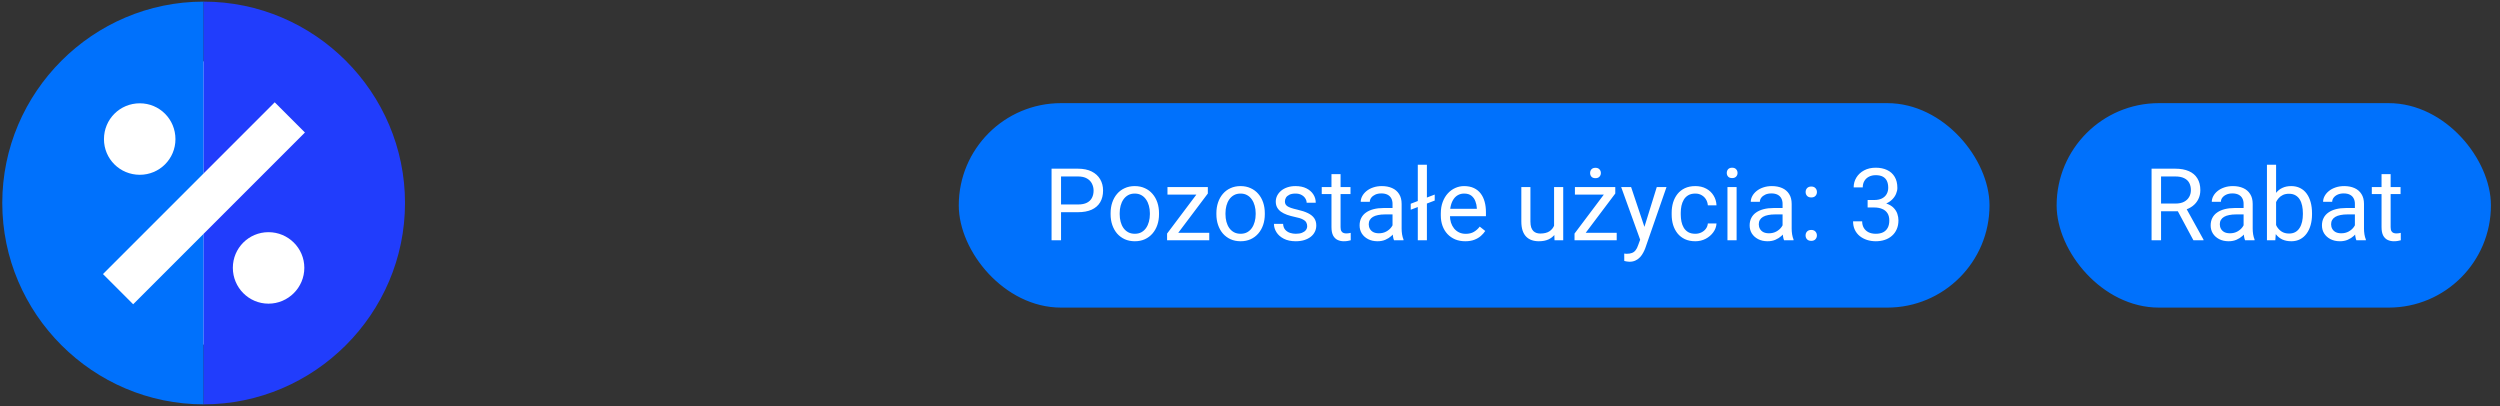
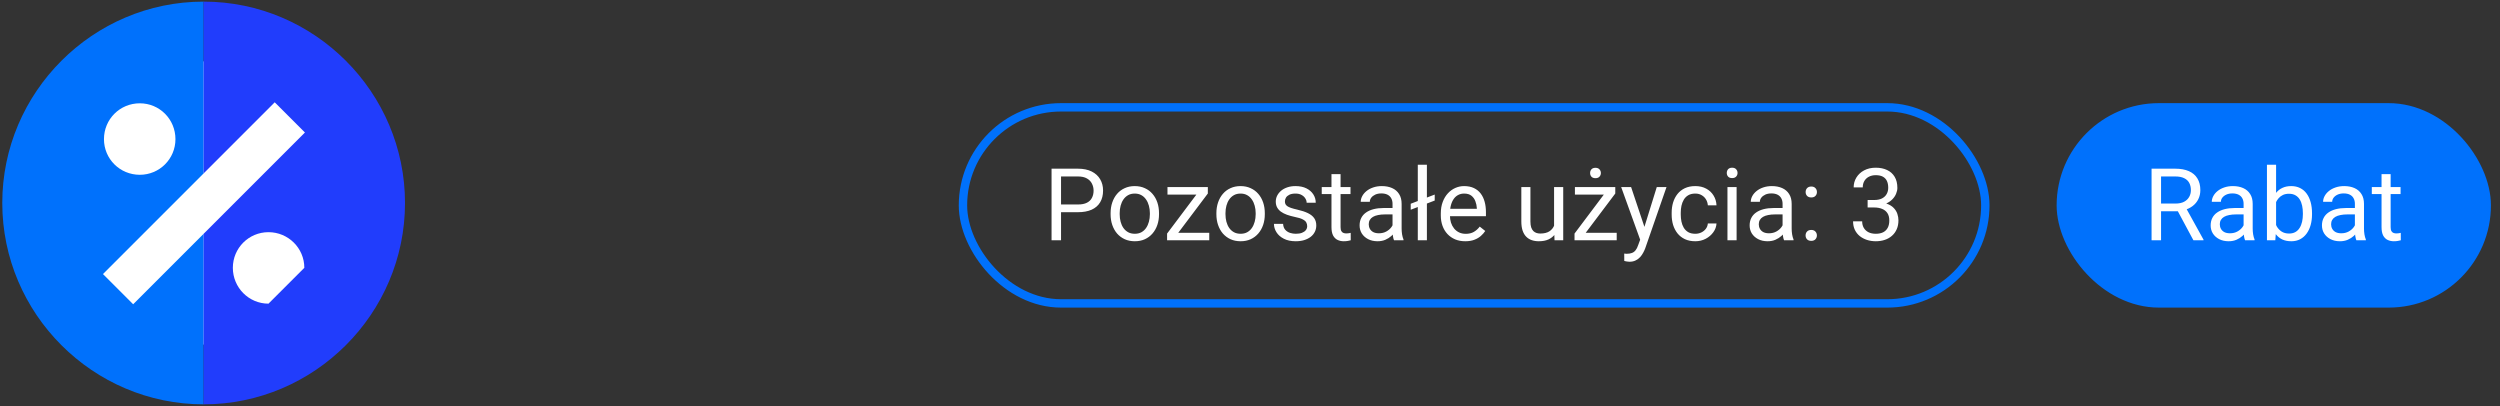
<svg xmlns="http://www.w3.org/2000/svg" width="394" height="64" viewBox="0 0 394 64" fill="none">
  <rect x="0" y="0" width="394" height="64" fill="#333333" stroke="none" />
-   <rect x="151.763" y="16.916" width="161.123" height="30.901" rx="15.45" fill="#0071FC" />
  <rect x="151.763" y="16.916" width="161.123" height="30.901" rx="15.45" stroke="#0071FC" stroke-width="1.322" />
  <path d="M169.885 33.442H166.871V32.226H169.885C170.469 32.226 170.941 32.133 171.303 31.947C171.664 31.761 171.928 31.503 172.093 31.172C172.264 30.842 172.349 30.465 172.349 30.041C172.349 29.654 172.264 29.289 172.093 28.948C171.928 28.608 171.664 28.334 171.303 28.127C170.941 27.916 170.469 27.81 169.885 27.81H167.22V37.866H165.725V26.585H169.885C170.737 26.585 171.458 26.733 172.047 27.027C172.636 27.322 173.082 27.73 173.387 28.251C173.692 28.768 173.844 29.359 173.844 30.026C173.844 30.749 173.692 31.366 173.387 31.877C173.082 32.389 172.636 32.779 172.047 33.047C171.458 33.31 170.737 33.442 169.885 33.442ZM175.03 33.768V33.59C175.03 32.985 175.117 32.425 175.293 31.908C175.469 31.387 175.722 30.935 176.052 30.552C176.383 30.165 176.783 29.865 177.253 29.654C177.723 29.437 178.25 29.328 178.834 29.328C179.423 29.328 179.952 29.437 180.422 29.654C180.897 29.865 181.3 30.165 181.631 30.552C181.966 30.935 182.222 31.387 182.398 31.908C182.573 32.425 182.661 32.985 182.661 33.59V33.768C182.661 34.372 182.573 34.932 182.398 35.449C182.222 35.965 181.966 36.417 181.631 36.805C181.3 37.187 180.9 37.487 180.43 37.703C179.965 37.915 179.438 38.021 178.849 38.021C178.26 38.021 177.731 37.915 177.261 37.703C176.791 37.487 176.388 37.187 176.052 36.805C175.722 36.417 175.469 35.965 175.293 35.449C175.117 34.932 175.03 34.372 175.03 33.768ZM176.463 33.59V33.768C176.463 34.186 176.512 34.581 176.61 34.953C176.708 35.32 176.855 35.645 177.052 35.929C177.253 36.213 177.504 36.438 177.803 36.603C178.103 36.763 178.452 36.843 178.849 36.843C179.242 36.843 179.585 36.763 179.88 36.603C180.179 36.438 180.427 36.213 180.623 35.929C180.82 35.645 180.967 35.32 181.065 34.953C181.168 34.581 181.22 34.186 181.22 33.768V33.59C181.22 33.176 181.168 32.786 181.065 32.419C180.967 32.048 180.817 31.72 180.616 31.436C180.419 31.146 180.172 30.919 179.872 30.754C179.578 30.588 179.231 30.506 178.834 30.506C178.441 30.506 178.095 30.588 177.796 30.754C177.501 30.919 177.253 31.146 177.052 31.436C176.855 31.72 176.708 32.048 176.61 32.419C176.512 32.786 176.463 33.176 176.463 33.59ZM190.579 36.689V37.866H184.482V36.689H190.579ZM190.355 30.498L184.807 37.866H183.932V36.812L189.44 29.483H190.355V30.498ZM189.719 29.483V30.669H183.994V29.483H189.719ZM191.703 33.768V33.59C191.703 32.985 191.791 32.425 191.966 31.908C192.142 31.387 192.395 30.935 192.725 30.552C193.056 30.165 193.456 29.865 193.926 29.654C194.396 29.437 194.923 29.328 195.507 29.328C196.096 29.328 196.625 29.437 197.095 29.654C197.57 29.865 197.973 30.165 198.304 30.552C198.64 30.935 198.895 31.387 199.071 31.908C199.246 32.425 199.334 32.985 199.334 33.59V33.768C199.334 34.372 199.246 34.932 199.071 35.449C198.895 35.965 198.64 36.417 198.304 36.805C197.973 37.187 197.573 37.487 197.103 37.703C196.638 37.915 196.111 38.021 195.522 38.021C194.934 38.021 194.404 37.915 193.934 37.703C193.464 37.487 193.061 37.187 192.725 36.805C192.395 36.417 192.142 35.965 191.966 35.449C191.791 34.932 191.703 34.372 191.703 33.768ZM193.136 33.59V33.768C193.136 34.186 193.185 34.581 193.283 34.953C193.381 35.32 193.529 35.645 193.725 35.929C193.926 36.213 194.177 36.438 194.476 36.603C194.776 36.763 195.125 36.843 195.522 36.843C195.915 36.843 196.258 36.763 196.553 36.603C196.852 36.438 197.1 36.213 197.297 35.929C197.493 35.645 197.64 35.32 197.738 34.953C197.842 34.581 197.893 34.186 197.893 33.768V33.59C197.893 33.176 197.842 32.786 197.738 32.419C197.64 32.048 197.49 31.72 197.289 31.436C197.093 31.146 196.845 30.919 196.545 30.754C196.251 30.588 195.905 30.506 195.507 30.506C195.114 30.506 194.768 30.588 194.469 30.754C194.174 30.919 193.926 31.146 193.725 31.436C193.529 31.72 193.381 32.048 193.283 32.419C193.185 32.786 193.136 33.176 193.136 33.59ZM206.013 35.643C206.013 35.436 205.966 35.245 205.873 35.069C205.786 34.889 205.602 34.726 205.323 34.581C205.05 34.431 204.636 34.302 204.084 34.194C203.619 34.096 203.198 33.979 202.821 33.845C202.449 33.711 202.131 33.548 201.868 33.357C201.61 33.166 201.411 32.941 201.271 32.683C201.132 32.425 201.062 32.123 201.062 31.776C201.062 31.446 201.134 31.133 201.279 30.839C201.429 30.545 201.638 30.284 201.907 30.056C202.18 29.829 202.508 29.651 202.891 29.522C203.273 29.393 203.699 29.328 204.169 29.328C204.84 29.328 205.414 29.447 205.889 29.685C206.364 29.922 206.728 30.24 206.981 30.638C207.234 31.03 207.361 31.467 207.361 31.947H205.928C205.928 31.715 205.858 31.49 205.718 31.273C205.584 31.051 205.385 30.867 205.122 30.723C204.864 30.578 204.546 30.506 204.169 30.506C203.771 30.506 203.448 30.568 203.2 30.692C202.958 30.811 202.779 30.963 202.666 31.149C202.557 31.335 202.503 31.531 202.503 31.738C202.503 31.893 202.529 32.032 202.581 32.156C202.637 32.275 202.736 32.386 202.875 32.489C203.014 32.587 203.211 32.68 203.464 32.768C203.717 32.856 204.04 32.944 204.432 33.032C205.119 33.187 205.685 33.373 206.129 33.59C206.573 33.806 206.904 34.072 207.121 34.388C207.338 34.703 207.446 35.085 207.446 35.534C207.446 35.901 207.369 36.237 207.214 36.541C207.064 36.846 206.844 37.109 206.555 37.332C206.271 37.549 205.93 37.719 205.532 37.843C205.14 37.962 204.698 38.021 204.208 38.021C203.469 38.021 202.844 37.889 202.333 37.626C201.821 37.363 201.434 37.022 201.171 36.603C200.907 36.185 200.775 35.743 200.775 35.279H202.216C202.237 35.671 202.351 35.983 202.557 36.216C202.764 36.443 203.017 36.606 203.317 36.704C203.616 36.797 203.913 36.843 204.208 36.843C204.6 36.843 204.928 36.792 205.192 36.689C205.46 36.585 205.664 36.443 205.804 36.262C205.943 36.082 206.013 35.875 206.013 35.643ZM212.839 29.483V30.583H208.306V29.483H212.839ZM209.84 27.445H211.274V35.79C211.274 36.074 211.317 36.288 211.405 36.433C211.493 36.578 211.607 36.673 211.746 36.719C211.886 36.766 212.035 36.789 212.196 36.789C212.314 36.789 212.438 36.779 212.567 36.758C212.702 36.733 212.802 36.712 212.87 36.696L212.877 37.866C212.764 37.902 212.614 37.936 212.428 37.967C212.247 38.003 212.028 38.021 211.769 38.021C211.418 38.021 211.095 37.951 210.801 37.812C210.507 37.672 210.272 37.44 210.096 37.115C209.925 36.784 209.84 36.34 209.84 35.782V27.445ZM219.463 36.433V32.117C219.463 31.787 219.396 31.5 219.262 31.257C219.132 31.009 218.936 30.818 218.673 30.684C218.409 30.55 218.084 30.483 217.696 30.483C217.335 30.483 217.017 30.545 216.743 30.669C216.475 30.793 216.263 30.955 216.108 31.157C215.958 31.358 215.883 31.575 215.883 31.808H214.45C214.45 31.508 214.528 31.211 214.683 30.916C214.838 30.622 215.06 30.356 215.349 30.119C215.643 29.876 215.995 29.685 216.403 29.545C216.816 29.401 217.275 29.328 217.782 29.328C218.391 29.328 218.928 29.431 219.393 29.638C219.863 29.845 220.23 30.157 220.493 30.576C220.762 30.989 220.896 31.508 220.896 32.133V36.038C220.896 36.317 220.92 36.614 220.966 36.929C221.018 37.244 221.093 37.515 221.191 37.742V37.866H219.695C219.623 37.701 219.566 37.481 219.525 37.208C219.484 36.929 219.463 36.67 219.463 36.433ZM219.711 32.784L219.726 33.791H218.278C217.869 33.791 217.505 33.825 217.185 33.892C216.865 33.954 216.596 34.049 216.379 34.178C216.162 34.307 215.997 34.47 215.883 34.666C215.77 34.858 215.713 35.082 215.713 35.34C215.713 35.604 215.772 35.844 215.891 36.061C216.01 36.278 216.188 36.451 216.426 36.58C216.669 36.704 216.966 36.766 217.317 36.766C217.756 36.766 218.143 36.673 218.479 36.487C218.815 36.301 219.081 36.074 219.277 35.805C219.478 35.537 219.587 35.276 219.602 35.023L220.214 35.712C220.178 35.929 220.08 36.169 219.92 36.433C219.76 36.696 219.546 36.949 219.277 37.192C219.014 37.43 218.699 37.629 218.332 37.789C217.97 37.944 217.562 38.021 217.108 38.021C216.539 38.021 216.041 37.91 215.612 37.688C215.189 37.466 214.858 37.169 214.621 36.797C214.388 36.42 214.272 35.999 214.272 35.534C214.272 35.085 214.36 34.69 214.535 34.349C214.711 34.003 214.964 33.716 215.295 33.489C215.625 33.256 216.023 33.081 216.488 32.962C216.953 32.843 217.472 32.784 218.045 32.784H219.711ZM226.111 30.661V31.606L222.33 33.055V32.11L226.111 30.661ZM224.879 25.966V37.866H223.445V25.966H224.879ZM230.922 38.021C230.338 38.021 229.809 37.923 229.334 37.727C228.864 37.525 228.458 37.244 228.117 36.882C227.781 36.521 227.523 36.092 227.342 35.596C227.162 35.1 227.071 34.558 227.071 33.969V33.644C227.071 32.962 227.172 32.355 227.373 31.823C227.575 31.286 227.849 30.831 228.195 30.459C228.541 30.087 228.933 29.806 229.372 29.615C229.811 29.424 230.266 29.328 230.736 29.328C231.335 29.328 231.852 29.431 232.285 29.638C232.725 29.845 233.083 30.134 233.362 30.506C233.641 30.873 233.848 31.306 233.982 31.808C234.117 32.303 234.184 32.846 234.184 33.434V34.078H227.923V32.908H232.75V32.799C232.73 32.427 232.652 32.066 232.518 31.715C232.389 31.363 232.182 31.074 231.898 30.847C231.614 30.619 231.227 30.506 230.736 30.506C230.411 30.506 230.111 30.576 229.837 30.715C229.563 30.849 229.328 31.051 229.132 31.319C228.936 31.588 228.783 31.916 228.675 32.303C228.567 32.691 228.512 33.138 228.512 33.644V33.969C228.512 34.367 228.567 34.741 228.675 35.093C228.789 35.439 228.951 35.743 229.163 36.007C229.38 36.27 229.641 36.477 229.946 36.627C230.256 36.776 230.607 36.851 230.999 36.851C231.506 36.851 231.934 36.748 232.285 36.541C232.637 36.335 232.944 36.058 233.207 35.712L234.075 36.402C233.894 36.676 233.665 36.937 233.386 37.184C233.107 37.432 232.763 37.634 232.355 37.789C231.952 37.944 231.475 38.021 230.922 38.021ZM244.922 35.929V29.483H246.363V37.866H244.992L244.922 35.929ZM245.193 34.163L245.79 34.147C245.79 34.705 245.73 35.222 245.612 35.697C245.498 36.167 245.312 36.575 245.054 36.921C244.796 37.267 244.457 37.538 244.039 37.734C243.62 37.926 243.112 38.021 242.513 38.021C242.104 38.021 241.73 37.962 241.389 37.843C241.053 37.724 240.764 37.541 240.521 37.293C240.279 37.045 240.09 36.722 239.956 36.324C239.827 35.927 239.762 35.449 239.762 34.891V29.483H241.195V34.907C241.195 35.284 241.237 35.596 241.319 35.844C241.407 36.087 241.523 36.281 241.668 36.425C241.818 36.565 241.983 36.663 242.164 36.719C242.35 36.776 242.541 36.805 242.737 36.805C243.347 36.805 243.83 36.689 244.186 36.456C244.542 36.218 244.798 35.901 244.953 35.503C245.113 35.1 245.193 34.654 245.193 34.163ZM254.793 36.689V37.866H248.695V36.689H254.793ZM254.568 30.498L249.021 37.866H248.145V36.812L253.654 29.483H254.568V30.498ZM253.933 29.483V30.669H248.207V29.483H253.933ZM250.601 27.267C250.601 27.04 250.671 26.846 250.81 26.686C250.955 26.526 251.167 26.446 251.446 26.446C251.719 26.446 251.929 26.526 252.073 26.686C252.223 26.846 252.298 27.04 252.298 27.267C252.298 27.495 252.223 27.688 252.073 27.848C251.929 28.003 251.719 28.081 251.446 28.081C251.167 28.081 250.955 28.003 250.81 27.848C250.671 27.688 250.601 27.495 250.601 27.267ZM258.775 36.998L261.107 29.483H262.641L259.279 39.16C259.201 39.367 259.098 39.589 258.969 39.826C258.845 40.069 258.685 40.299 258.488 40.516C258.292 40.733 258.055 40.908 257.776 41.043C257.502 41.182 257.174 41.252 256.792 41.252C256.678 41.252 256.533 41.236 256.358 41.206C256.182 41.175 256.058 41.149 255.986 41.128L255.978 39.966C256.019 39.971 256.084 39.976 256.172 39.981C256.265 39.992 256.329 39.997 256.365 39.997C256.691 39.997 256.967 39.953 257.195 39.865C257.422 39.782 257.613 39.64 257.768 39.439C257.928 39.243 258.065 38.972 258.178 38.626L258.775 36.998ZM257.063 29.483L259.24 35.991L259.612 37.502L258.581 38.029L255.498 29.483H257.063ZM267.181 36.843C267.522 36.843 267.837 36.774 268.127 36.634C268.416 36.495 268.653 36.304 268.839 36.061C269.025 35.813 269.131 35.532 269.157 35.217H270.521C270.495 35.712 270.327 36.175 270.017 36.603C269.712 37.027 269.312 37.37 268.816 37.634C268.32 37.892 267.775 38.021 267.181 38.021C266.551 38.021 266.001 37.91 265.531 37.688C265.066 37.466 264.679 37.161 264.369 36.774C264.064 36.386 263.834 35.942 263.679 35.441C263.53 34.935 263.455 34.4 263.455 33.837V33.512C263.455 32.949 263.53 32.417 263.679 31.916C263.834 31.41 264.064 30.963 264.369 30.576C264.679 30.188 265.066 29.883 265.531 29.661C266.001 29.439 266.551 29.328 267.181 29.328C267.837 29.328 268.411 29.462 268.901 29.731C269.392 29.994 269.777 30.356 270.056 30.816C270.34 31.27 270.495 31.787 270.521 32.365H269.157C269.131 32.019 269.033 31.707 268.863 31.428C268.697 31.149 268.47 30.927 268.181 30.762C267.897 30.591 267.564 30.506 267.181 30.506C266.742 30.506 266.373 30.594 266.073 30.769C265.779 30.94 265.544 31.172 265.368 31.467C265.198 31.756 265.074 32.079 264.996 32.435C264.924 32.786 264.888 33.145 264.888 33.512V33.837C264.888 34.204 264.924 34.566 264.996 34.922C265.069 35.279 265.19 35.601 265.361 35.891C265.536 36.18 265.771 36.412 266.066 36.588C266.365 36.758 266.737 36.843 267.181 36.843ZM273.689 29.483V37.866H272.248V29.483H273.689ZM272.14 27.259C272.14 27.027 272.21 26.831 272.349 26.671C272.494 26.511 272.706 26.43 272.984 26.43C273.258 26.43 273.467 26.511 273.612 26.671C273.762 26.831 273.837 27.027 273.837 27.259C273.837 27.482 273.762 27.673 273.612 27.833C273.467 27.988 273.258 28.065 272.984 28.065C272.706 28.065 272.494 27.988 272.349 27.833C272.21 27.673 272.14 27.482 272.14 27.259ZM280.934 36.433V32.117C280.934 31.787 280.866 31.5 280.732 31.257C280.603 31.009 280.407 30.818 280.143 30.684C279.88 30.55 279.555 30.483 279.167 30.483C278.806 30.483 278.488 30.545 278.214 30.669C277.946 30.793 277.734 30.955 277.579 31.157C277.429 31.358 277.354 31.575 277.354 31.808H275.921C275.921 31.508 275.998 31.211 276.153 30.916C276.308 30.622 276.53 30.356 276.82 30.119C277.114 29.876 277.465 29.685 277.873 29.545C278.286 29.401 278.746 29.328 279.252 29.328C279.862 29.328 280.399 29.431 280.864 29.638C281.334 29.845 281.701 30.157 281.964 30.576C282.233 30.989 282.367 31.508 282.367 32.133V36.038C282.367 36.317 282.39 36.614 282.437 36.929C282.488 37.244 282.563 37.515 282.661 37.742V37.866H281.166C281.094 37.701 281.037 37.481 280.996 37.208C280.954 36.929 280.934 36.67 280.934 36.433ZM281.182 32.784L281.197 33.791H279.748C279.34 33.791 278.976 33.825 278.656 33.892C278.336 33.954 278.067 34.049 277.85 34.178C277.633 34.307 277.468 34.47 277.354 34.666C277.241 34.858 277.184 35.082 277.184 35.34C277.184 35.604 277.243 35.844 277.362 36.061C277.481 36.278 277.659 36.451 277.896 36.58C278.139 36.704 278.436 36.766 278.787 36.766C279.227 36.766 279.614 36.673 279.95 36.487C280.285 36.301 280.551 36.074 280.748 35.805C280.949 35.537 281.058 35.276 281.073 35.023L281.685 35.712C281.649 35.929 281.551 36.169 281.391 36.433C281.231 36.696 281.016 36.949 280.748 37.192C280.484 37.43 280.169 37.629 279.802 37.789C279.441 37.944 279.033 38.021 278.578 38.021C278.01 38.021 277.512 37.91 277.083 37.688C276.659 37.466 276.329 37.169 276.091 36.797C275.859 36.42 275.743 35.999 275.743 35.534C275.743 35.085 275.83 34.69 276.006 34.349C276.182 34.003 276.435 33.716 276.765 33.489C277.096 33.256 277.494 33.081 277.958 32.962C278.423 32.843 278.942 32.784 279.516 32.784H281.182ZM284.56 37.107C284.56 36.864 284.634 36.66 284.784 36.495C284.939 36.324 285.161 36.239 285.451 36.239C285.74 36.239 285.959 36.324 286.109 36.495C286.264 36.66 286.342 36.864 286.342 37.107C286.342 37.344 286.264 37.546 286.109 37.711C285.959 37.877 285.74 37.959 285.451 37.959C285.161 37.959 284.939 37.877 284.784 37.711C284.634 37.546 284.56 37.344 284.56 37.107ZM284.567 30.266C284.567 30.023 284.642 29.819 284.792 29.654C284.947 29.483 285.169 29.398 285.458 29.398C285.748 29.398 285.967 29.483 286.117 29.654C286.272 29.819 286.349 30.023 286.349 30.266C286.349 30.503 286.272 30.705 286.117 30.87C285.967 31.035 285.748 31.118 285.458 31.118C285.169 31.118 284.947 31.035 284.792 30.87C284.642 30.705 284.567 30.503 284.567 30.266ZM294.337 31.521H295.36C295.861 31.521 296.274 31.438 296.6 31.273C296.93 31.102 297.175 30.873 297.336 30.583C297.501 30.289 297.584 29.958 297.584 29.592C297.584 29.158 297.511 28.794 297.367 28.499C297.222 28.205 297.005 27.983 296.716 27.833C296.427 27.683 296.06 27.608 295.616 27.608C295.213 27.608 294.856 27.688 294.546 27.848C294.242 28.003 294.001 28.225 293.826 28.515C293.655 28.804 293.57 29.145 293.57 29.537H292.137C292.137 28.964 292.281 28.442 292.571 27.972C292.86 27.502 293.265 27.128 293.787 26.849C294.314 26.57 294.923 26.43 295.616 26.43C296.297 26.43 296.894 26.552 297.405 26.795C297.917 27.032 298.314 27.389 298.598 27.864C298.883 28.334 299.025 28.92 299.025 29.623C299.025 29.907 298.957 30.211 298.823 30.537C298.694 30.857 298.49 31.157 298.211 31.436C297.937 31.715 297.581 31.944 297.142 32.125C296.703 32.301 296.176 32.389 295.561 32.389H294.337V31.521ZM294.337 32.699V31.838H295.561C296.279 31.838 296.873 31.924 297.343 32.094C297.813 32.265 298.183 32.492 298.451 32.776C298.725 33.06 298.916 33.373 299.025 33.713C299.138 34.049 299.195 34.385 299.195 34.721C299.195 35.248 299.105 35.715 298.924 36.123C298.748 36.531 298.498 36.877 298.172 37.161C297.852 37.445 297.475 37.66 297.041 37.804C296.607 37.949 296.135 38.021 295.623 38.021C295.133 38.021 294.67 37.951 294.237 37.812C293.808 37.672 293.428 37.471 293.098 37.208C292.767 36.939 292.509 36.611 292.323 36.224C292.137 35.831 292.044 35.384 292.044 34.883H293.477C293.477 35.276 293.562 35.619 293.733 35.914C293.909 36.208 294.156 36.438 294.477 36.603C294.802 36.763 295.184 36.843 295.623 36.843C296.062 36.843 296.439 36.769 296.755 36.619C297.075 36.464 297.32 36.231 297.491 35.922C297.666 35.612 297.754 35.222 297.754 34.752C297.754 34.282 297.656 33.897 297.46 33.597C297.263 33.292 296.984 33.068 296.623 32.923C296.266 32.773 295.845 32.699 295.36 32.699H294.337Z" fill="white" />
  <rect x="324.786" y="16.916" width="67.123" height="30.901" rx="15.45" fill="#0071FC" />
  <rect x="324.786" y="16.916" width="67.123" height="30.901" rx="15.45" stroke="#0071FC" stroke-width="1.322" />
  <path d="M339.087 26.585H342.821C343.668 26.585 344.384 26.715 344.967 26.973C345.556 27.231 346.003 27.613 346.308 28.119C346.618 28.621 346.773 29.238 346.773 29.971C346.773 30.488 346.667 30.96 346.455 31.389C346.248 31.813 345.949 32.174 345.556 32.474C345.169 32.768 344.704 32.988 344.162 33.132L343.743 33.295H340.233L340.218 32.079H342.868C343.405 32.079 343.852 31.986 344.208 31.8C344.564 31.609 344.833 31.353 345.014 31.033C345.195 30.712 345.285 30.359 345.285 29.971C345.285 29.537 345.2 29.158 345.029 28.832C344.859 28.507 344.59 28.256 344.224 28.081C343.862 27.9 343.394 27.81 342.821 27.81H340.582V37.866H339.087V26.585ZM345.68 37.866L342.937 32.753L344.495 32.745L347.276 37.773V37.866H345.68ZM353.591 36.433V32.117C353.591 31.787 353.523 31.5 353.389 31.257C353.26 31.009 353.064 30.818 352.8 30.684C352.537 30.55 352.211 30.483 351.824 30.483C351.462 30.483 351.145 30.545 350.871 30.669C350.602 30.793 350.391 30.955 350.236 31.157C350.086 31.358 350.011 31.575 350.011 31.808H348.578C348.578 31.508 348.655 31.211 348.81 30.916C348.965 30.622 349.187 30.356 349.476 30.119C349.771 29.876 350.122 29.685 350.53 29.545C350.943 29.401 351.403 29.328 351.909 29.328C352.519 29.328 353.056 29.431 353.521 29.638C353.991 29.845 354.358 30.157 354.621 30.576C354.89 30.989 355.024 31.508 355.024 32.133V36.038C355.024 36.317 355.047 36.614 355.094 36.929C355.145 37.244 355.22 37.515 355.318 37.742V37.866H353.823C353.751 37.701 353.694 37.481 353.653 37.208C353.611 36.929 353.591 36.67 353.591 36.433ZM353.838 32.784L353.854 33.791H352.405C351.997 33.791 351.633 33.825 351.313 33.892C350.992 33.954 350.724 34.049 350.507 34.178C350.29 34.307 350.125 34.47 350.011 34.666C349.897 34.858 349.841 35.082 349.841 35.34C349.841 35.604 349.9 35.844 350.019 36.061C350.138 36.278 350.316 36.451 350.553 36.58C350.796 36.704 351.093 36.766 351.444 36.766C351.883 36.766 352.271 36.673 352.607 36.487C352.942 36.301 353.208 36.074 353.405 35.805C353.606 35.537 353.715 35.276 353.73 35.023L354.342 35.712C354.306 35.929 354.208 36.169 354.048 36.433C353.888 36.696 353.673 36.949 353.405 37.192C353.141 37.43 352.826 37.629 352.459 37.789C352.098 37.944 351.69 38.021 351.235 38.021C350.667 38.021 350.169 37.91 349.74 37.688C349.316 37.466 348.986 37.169 348.748 36.797C348.516 36.42 348.4 35.999 348.4 35.534C348.4 35.085 348.487 34.69 348.663 34.349C348.839 34.003 349.092 33.716 349.422 33.489C349.753 33.256 350.151 33.081 350.615 32.962C351.08 32.843 351.599 32.784 352.173 32.784H353.838ZM357.271 25.966H358.712V36.239L358.588 37.866H357.271V25.966ZM364.375 33.605V33.768C364.375 34.377 364.303 34.943 364.158 35.464C364.014 35.981 363.802 36.43 363.523 36.812C363.244 37.195 362.903 37.492 362.5 37.703C362.098 37.915 361.635 38.021 361.114 38.021C360.582 38.021 360.114 37.931 359.711 37.75C359.314 37.564 358.978 37.298 358.704 36.952C358.43 36.606 358.211 36.188 358.045 35.697C357.885 35.206 357.774 34.654 357.712 34.039V33.326C357.774 32.706 357.885 32.151 358.045 31.66C358.211 31.17 358.43 30.751 358.704 30.405C358.978 30.054 359.314 29.788 359.711 29.607C360.109 29.421 360.571 29.328 361.098 29.328C361.625 29.328 362.092 29.431 362.5 29.638C362.909 29.84 363.249 30.129 363.523 30.506C363.802 30.883 364.014 31.335 364.158 31.862C364.303 32.383 364.375 32.965 364.375 33.605ZM362.934 33.768V33.605C362.934 33.187 362.896 32.794 362.818 32.427C362.741 32.055 362.617 31.73 362.446 31.451C362.276 31.167 362.051 30.945 361.772 30.785C361.493 30.619 361.15 30.537 360.742 30.537C360.38 30.537 360.065 30.599 359.796 30.723C359.533 30.847 359.308 31.015 359.122 31.226C358.936 31.433 358.784 31.671 358.665 31.939C358.552 32.203 358.466 32.476 358.41 32.76V34.628C358.492 34.989 358.627 35.338 358.813 35.674C359.004 36.004 359.257 36.275 359.572 36.487C359.892 36.699 360.287 36.805 360.757 36.805C361.145 36.805 361.475 36.727 361.749 36.572C362.028 36.412 362.253 36.193 362.423 35.914C362.599 35.635 362.728 35.312 362.81 34.945C362.893 34.579 362.934 34.186 362.934 33.768ZM371.131 36.433V32.117C371.131 31.787 371.064 31.5 370.93 31.257C370.801 31.009 370.605 30.818 370.341 30.684C370.078 30.55 369.752 30.483 369.365 30.483C369.003 30.483 368.686 30.545 368.412 30.669C368.143 30.793 367.932 30.955 367.777 31.157C367.627 31.358 367.552 31.575 367.552 31.808H366.119C366.119 31.508 366.196 31.211 366.351 30.916C366.506 30.622 366.728 30.356 367.017 30.119C367.312 29.876 367.663 29.685 368.071 29.545C368.484 29.401 368.944 29.328 369.45 29.328C370.06 29.328 370.597 29.431 371.062 29.638C371.532 29.845 371.898 30.157 372.162 30.576C372.43 30.989 372.565 31.508 372.565 32.133V36.038C372.565 36.317 372.588 36.614 372.635 36.929C372.686 37.244 372.761 37.515 372.859 37.742V37.866H371.364C371.292 37.701 371.235 37.481 371.193 37.208C371.152 36.929 371.131 36.67 371.131 36.433ZM371.379 32.784L371.395 33.791H369.946C369.538 33.791 369.174 33.825 368.854 33.892C368.533 33.954 368.265 34.049 368.048 34.178C367.831 34.307 367.666 34.47 367.552 34.666C367.438 34.858 367.382 35.082 367.382 35.34C367.382 35.604 367.441 35.844 367.56 36.061C367.679 36.278 367.857 36.451 368.094 36.58C368.337 36.704 368.634 36.766 368.985 36.766C369.424 36.766 369.812 36.673 370.147 36.487C370.483 36.301 370.749 36.074 370.946 35.805C371.147 35.537 371.255 35.276 371.271 35.023L371.883 35.712C371.847 35.929 371.749 36.169 371.589 36.433C371.428 36.696 371.214 36.949 370.946 37.192C370.682 37.43 370.367 37.629 370 37.789C369.639 37.944 369.231 38.021 368.776 38.021C368.208 38.021 367.71 37.91 367.281 37.688C366.857 37.466 366.527 37.169 366.289 36.797C366.057 36.42 365.94 35.999 365.94 35.534C365.94 35.085 366.028 34.69 366.204 34.349C366.379 34.003 366.633 33.716 366.963 33.489C367.294 33.256 367.691 33.081 368.156 32.962C368.621 32.843 369.14 32.784 369.714 32.784H371.379ZM378.329 29.483V30.583H373.797V29.483H378.329ZM375.331 27.445H376.764V35.79C376.764 36.074 376.808 36.288 376.896 36.433C376.984 36.578 377.097 36.673 377.237 36.719C377.376 36.766 377.526 36.789 377.686 36.789C377.805 36.789 377.929 36.779 378.058 36.758C378.192 36.733 378.293 36.712 378.36 36.696L378.368 37.866C378.254 37.902 378.104 37.936 377.918 37.967C377.738 38.003 377.518 38.021 377.26 38.021C376.909 38.021 376.586 37.951 376.291 37.812C375.997 37.672 375.762 37.44 375.586 37.115C375.416 36.784 375.331 36.34 375.331 35.782V27.445Z" fill="white" />
  <g clip-path="url(#clip0_8965_90012)">
    <circle cx="34.737" cy="31.99" r="22.479" fill="white" />
    <g clip-path="url(#clip1_8965_90012)">
      <path d="M32.094 0.255C14.64 0.255 0.359 14.536 0.359 31.99C0.359 49.444 14.64 63.724 32.094 63.724C49.548 63.724 63.829 49.444 63.829 31.99C63.829 14.536 49.548 0.255 32.094 0.255ZM22.034 16.281C25.144 16.281 27.651 18.788 27.651 21.93C27.651 25.04 25.144 27.547 22.034 27.547C18.892 27.547 16.385 25.04 16.385 21.93C16.385 18.788 18.892 16.281 22.034 16.281ZM42.313 47.857C39.203 47.857 36.696 45.318 36.696 42.208C36.696 39.098 39.203 36.591 42.313 36.591C45.423 36.591 47.962 39.098 47.962 42.208C47.962 45.318 45.423 47.857 42.313 47.857ZM20.987 47.952L16.227 43.192L43.297 16.122L48.057 20.883L20.987 47.952Z" fill="#0071FC" />
    </g>
    <g clip-path="url(#clip2_8965_90012)">
-       <path d="M32.094 0.255C14.64 0.255 0.359 14.536 0.359 31.99C0.359 49.444 14.64 63.724 32.094 63.724C49.548 63.724 63.829 49.444 63.829 31.99C63.829 14.536 49.548 0.255 32.094 0.255ZM22.034 16.281C25.144 16.281 27.651 18.788 27.651 21.93C27.651 25.04 25.144 27.547 22.034 27.547C18.892 27.547 16.385 25.04 16.385 21.93C16.385 18.788 18.892 16.281 22.034 16.281ZM42.313 47.857C39.203 47.857 36.696 45.318 36.696 42.208C36.696 39.098 39.203 36.591 42.313 36.591C45.423 36.591 47.962 39.098 47.962 42.208C47.962 45.318 45.423 47.857 42.313 47.857ZM20.987 47.952L16.227 43.192L43.297 16.122L48.057 20.883L20.987 47.952Z" fill="#213DFC" />
+       <path d="M32.094 0.255C14.64 0.255 0.359 14.536 0.359 31.99C0.359 49.444 14.64 63.724 32.094 63.724C49.548 63.724 63.829 49.444 63.829 31.99C63.829 14.536 49.548 0.255 32.094 0.255ZM22.034 16.281C25.144 16.281 27.651 18.788 27.651 21.93C27.651 25.04 25.144 27.547 22.034 27.547C18.892 27.547 16.385 25.04 16.385 21.93C16.385 18.788 18.892 16.281 22.034 16.281ZM42.313 47.857C39.203 47.857 36.696 45.318 36.696 42.208C36.696 39.098 39.203 36.591 42.313 36.591C45.423 36.591 47.962 39.098 47.962 42.208ZM20.987 47.952L16.227 43.192L43.297 16.122L48.057 20.883L20.987 47.952Z" fill="#213DFC" />
    </g>
  </g>
  <defs>
    <clipPath id="clip0_8965_90012">
      <rect width="63.47" height="63.47" fill="white" transform="translate(0.359 0.255)" />
    </clipPath>
    <clipPath id="clip1_8965_90012">
      <rect width="31.735" height="63.47" fill="white" transform="translate(0.359 0.255)" />
    </clipPath>
    <clipPath id="clip2_8965_90012">
      <rect width="31.735" height="63.47" fill="white" transform="translate(32.09 0.255)" />
    </clipPath>
  </defs>
</svg>